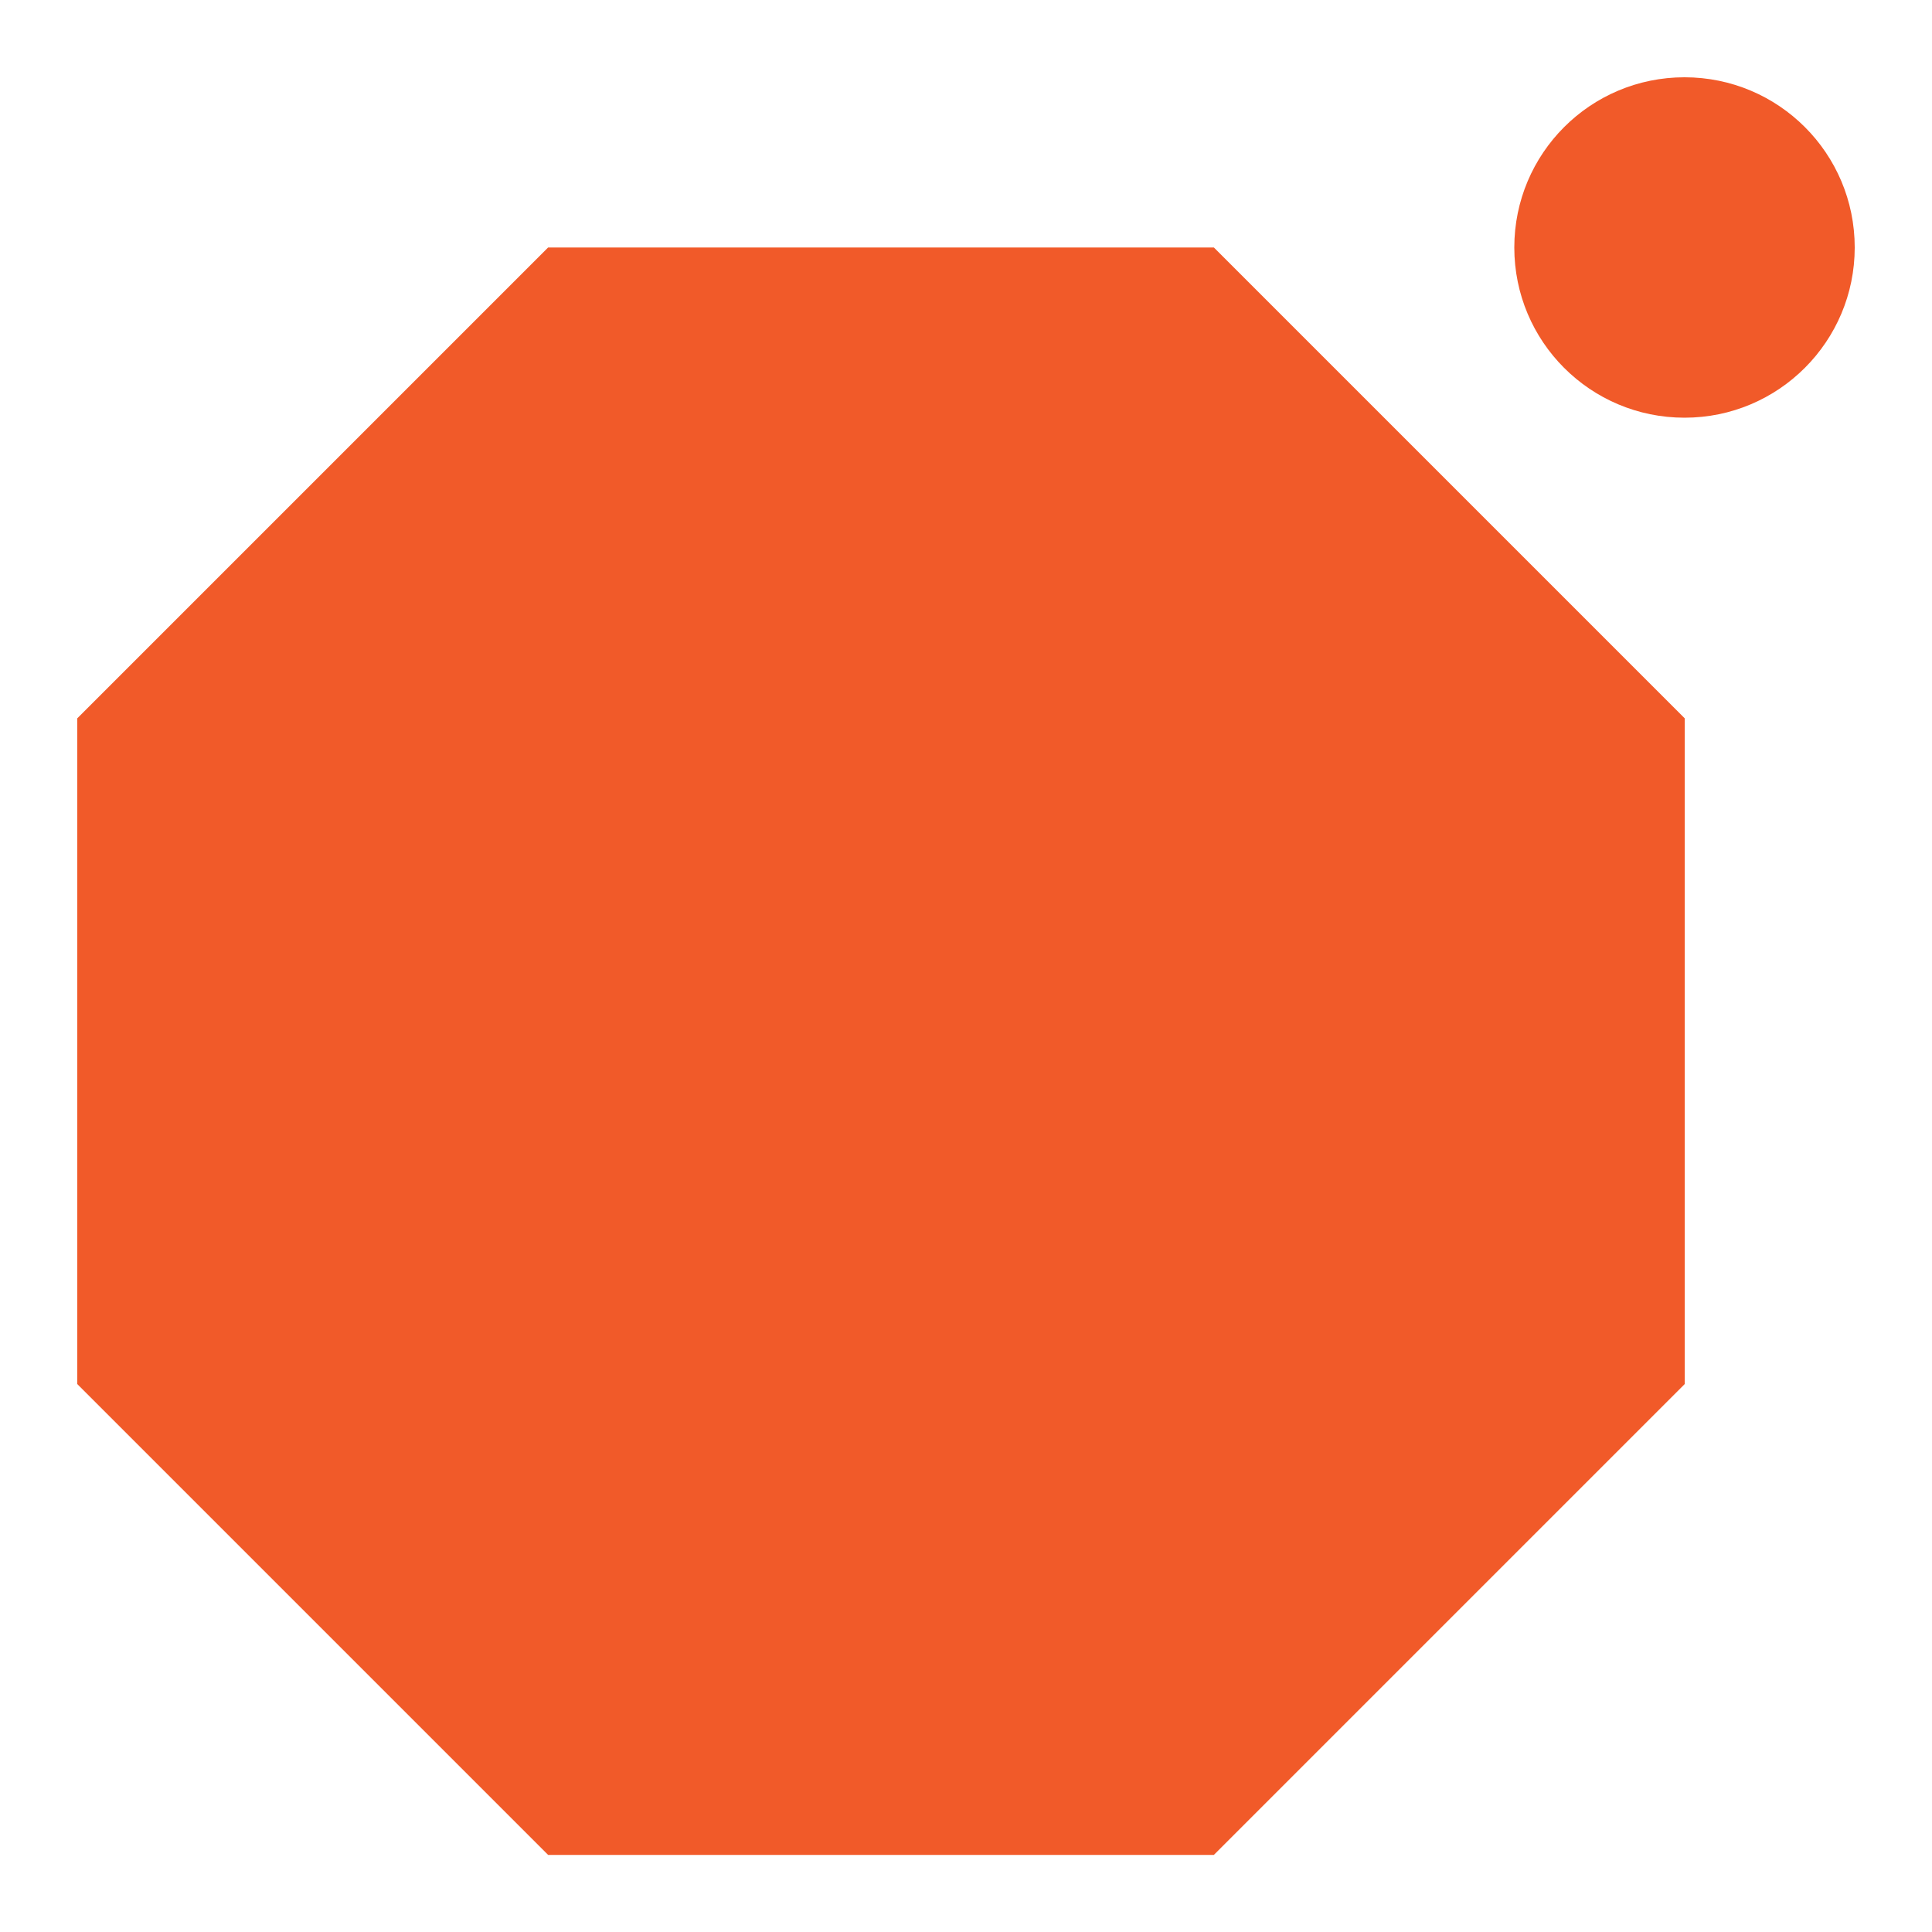
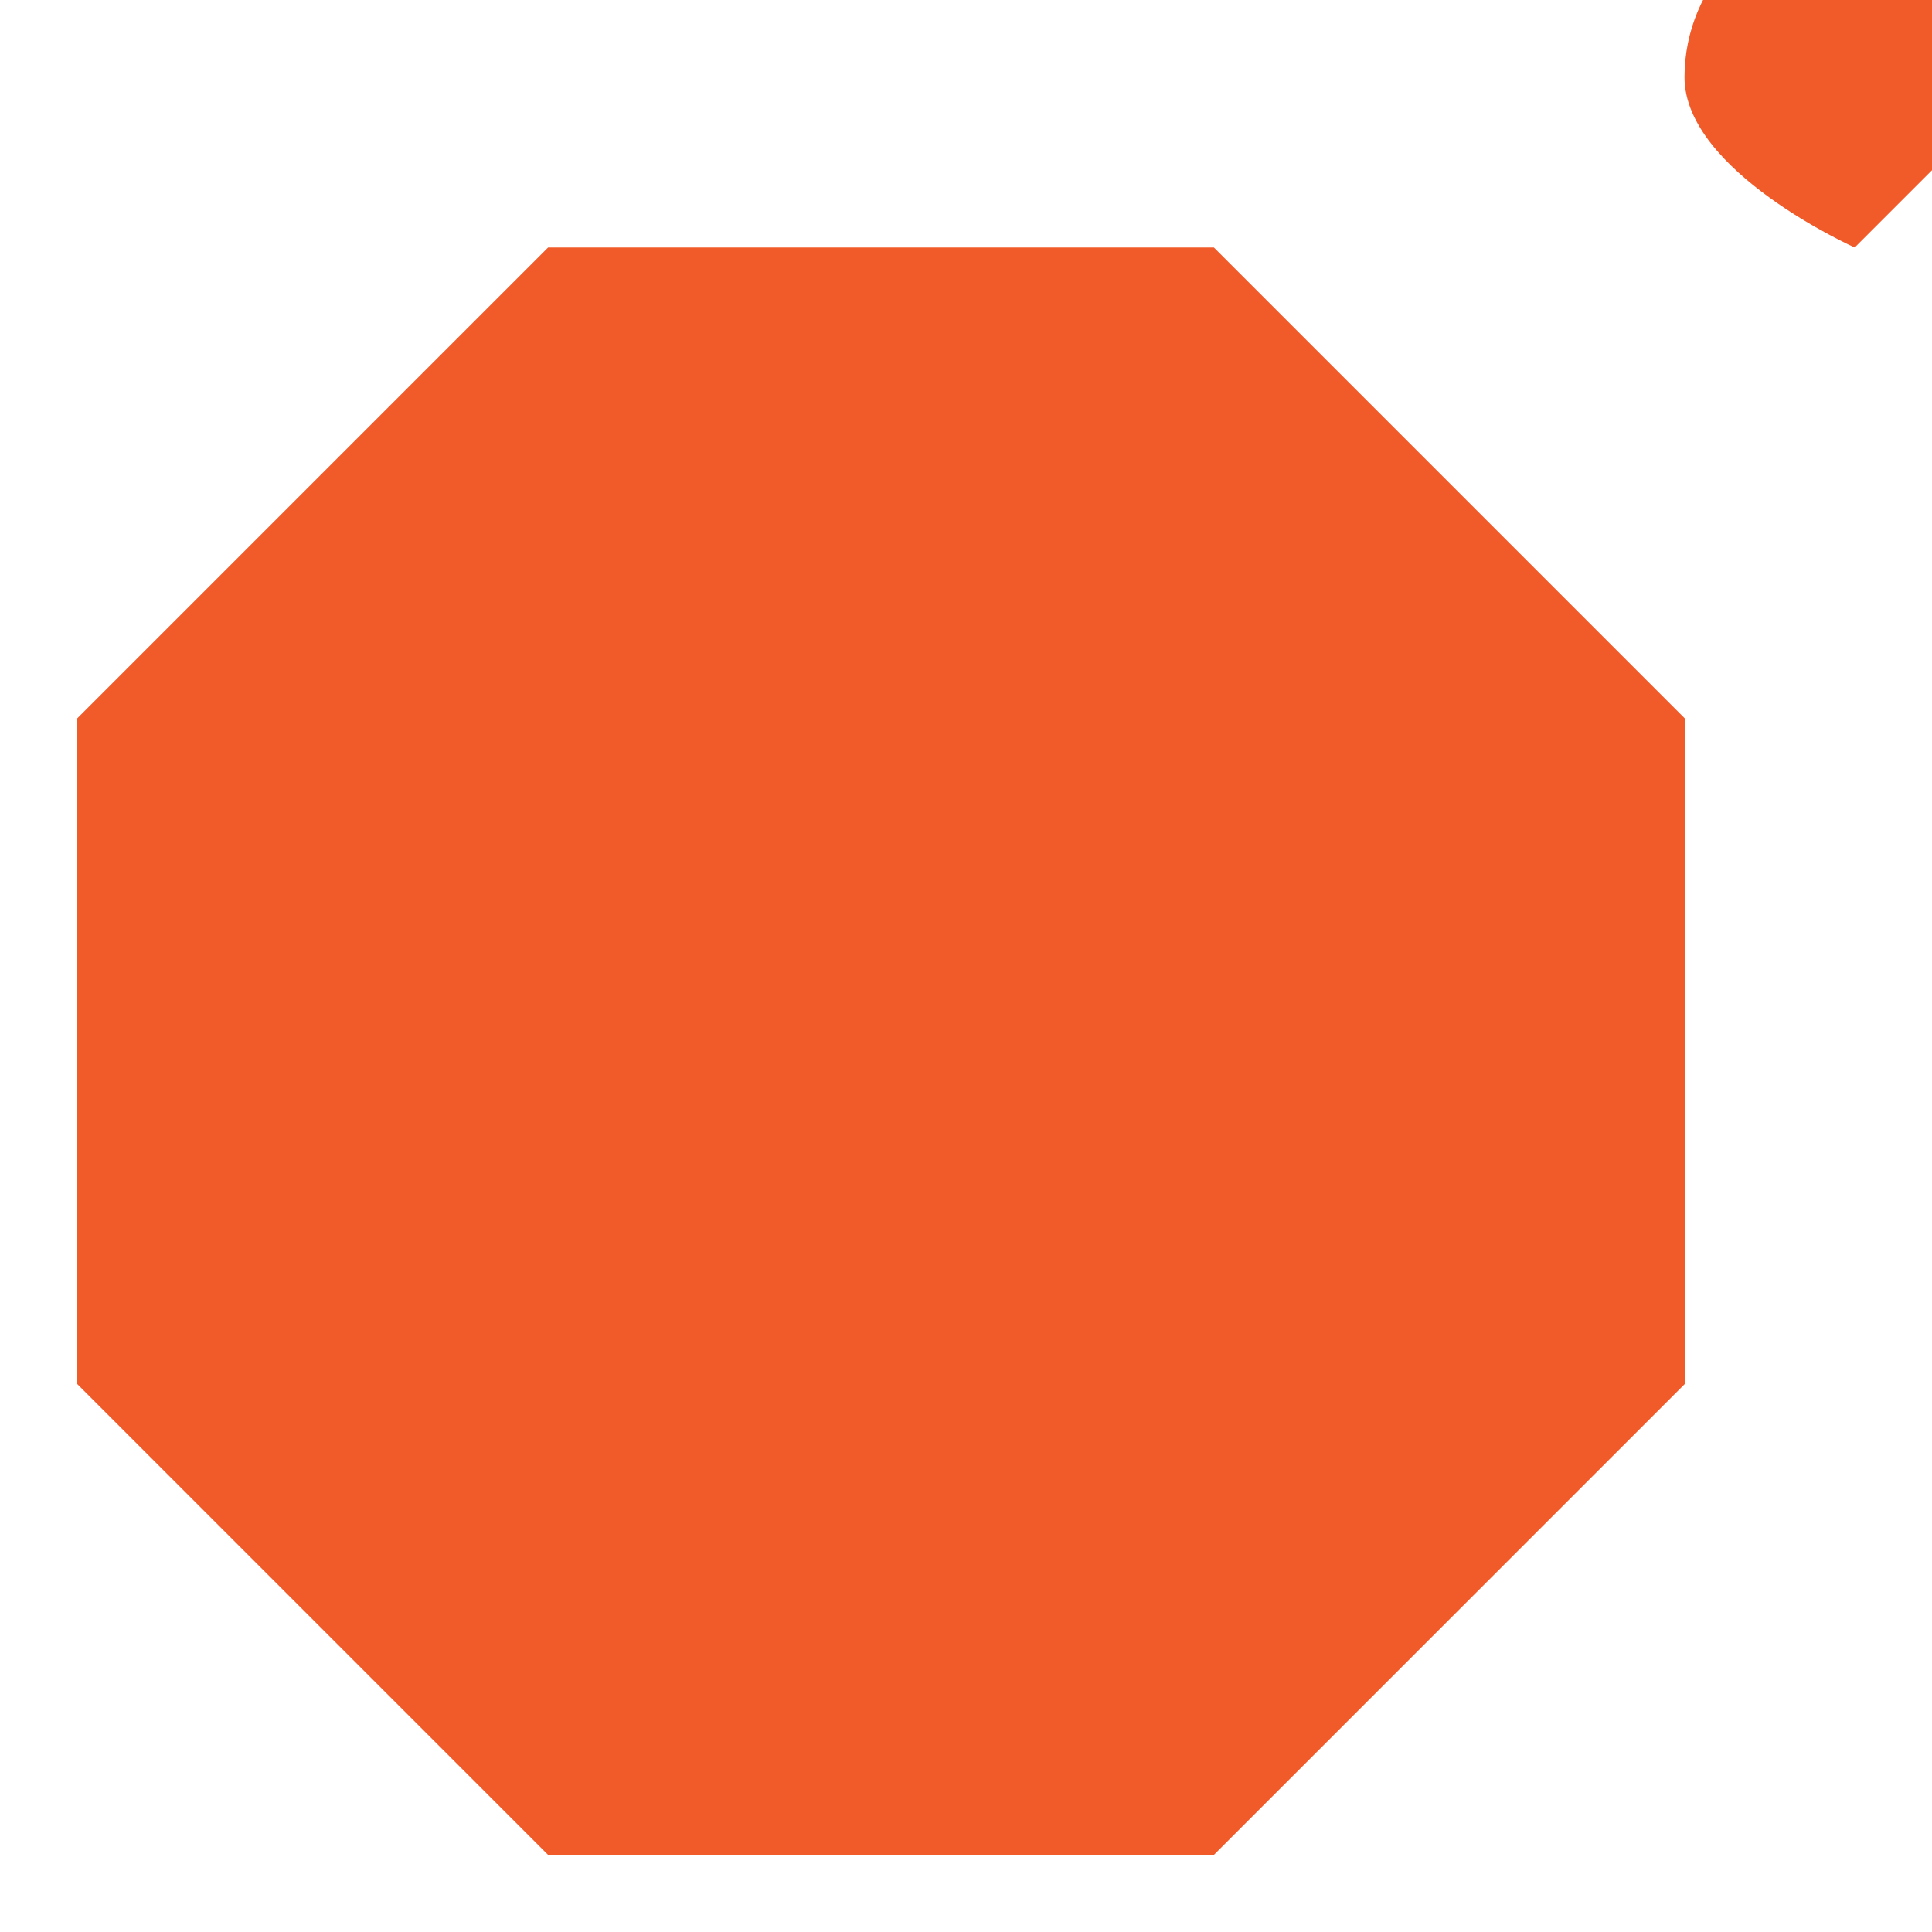
<svg xmlns="http://www.w3.org/2000/svg" id="Layer_1" data-name="Layer 1" viewBox="0 0 100 100">
  <defs>
    <style>
      .cls-1 {
        fill: #f15a29;
        fill-rule: evenodd;
      }
    </style>
  </defs>
-   <path class="cls-1" d="M96,12.81c0,4.86-3.94,8.81-8.81,8.81s-8.81-3.94-8.81-8.81,3.94-8.81,8.81-8.81,8.81,3.94,8.81,8.81ZM62.83,12.81l24.37,24.37v34.46l-24.37,24.37H28.37l-24.37-24.37v-34.46L28.37,12.81h34.46Z" />
+   <path class="cls-1" d="M96,12.81s-8.81-3.94-8.81-8.81,3.94-8.81,8.81-8.81,8.81,3.94,8.81,8.81ZM62.83,12.81l24.37,24.37v34.46l-24.37,24.37H28.37l-24.37-24.37v-34.46L28.37,12.81h34.46Z" />
</svg>